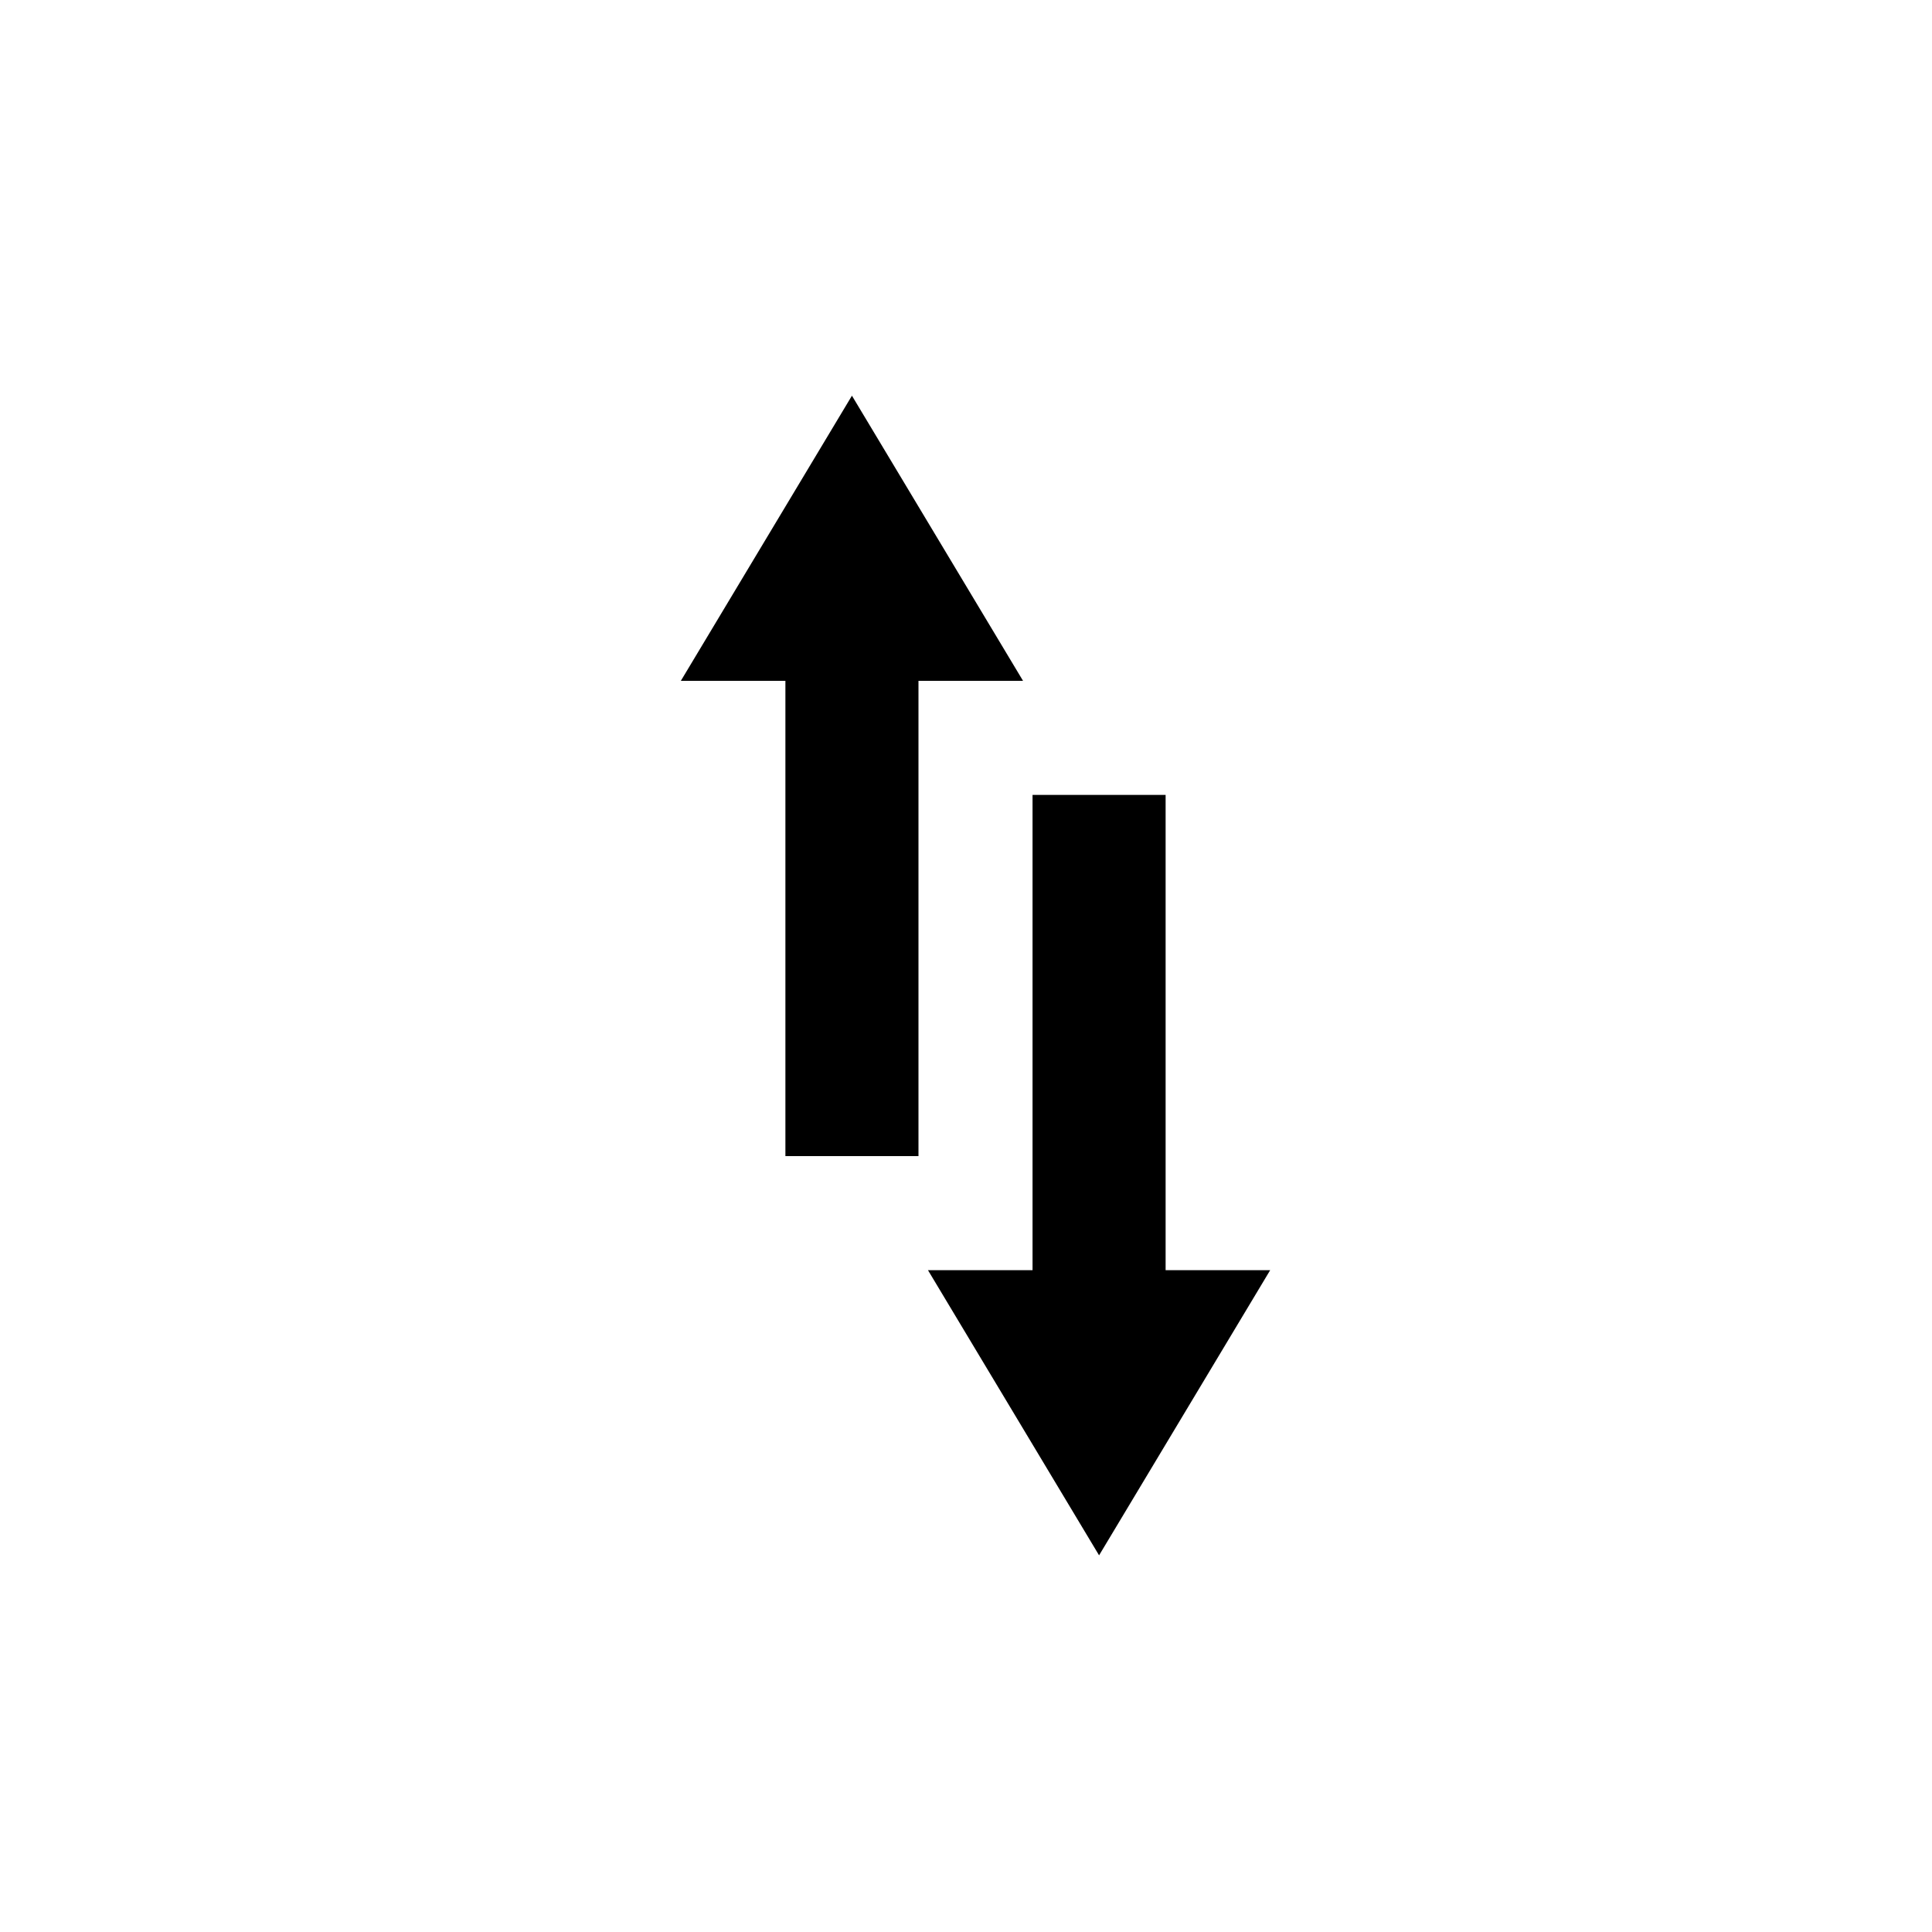
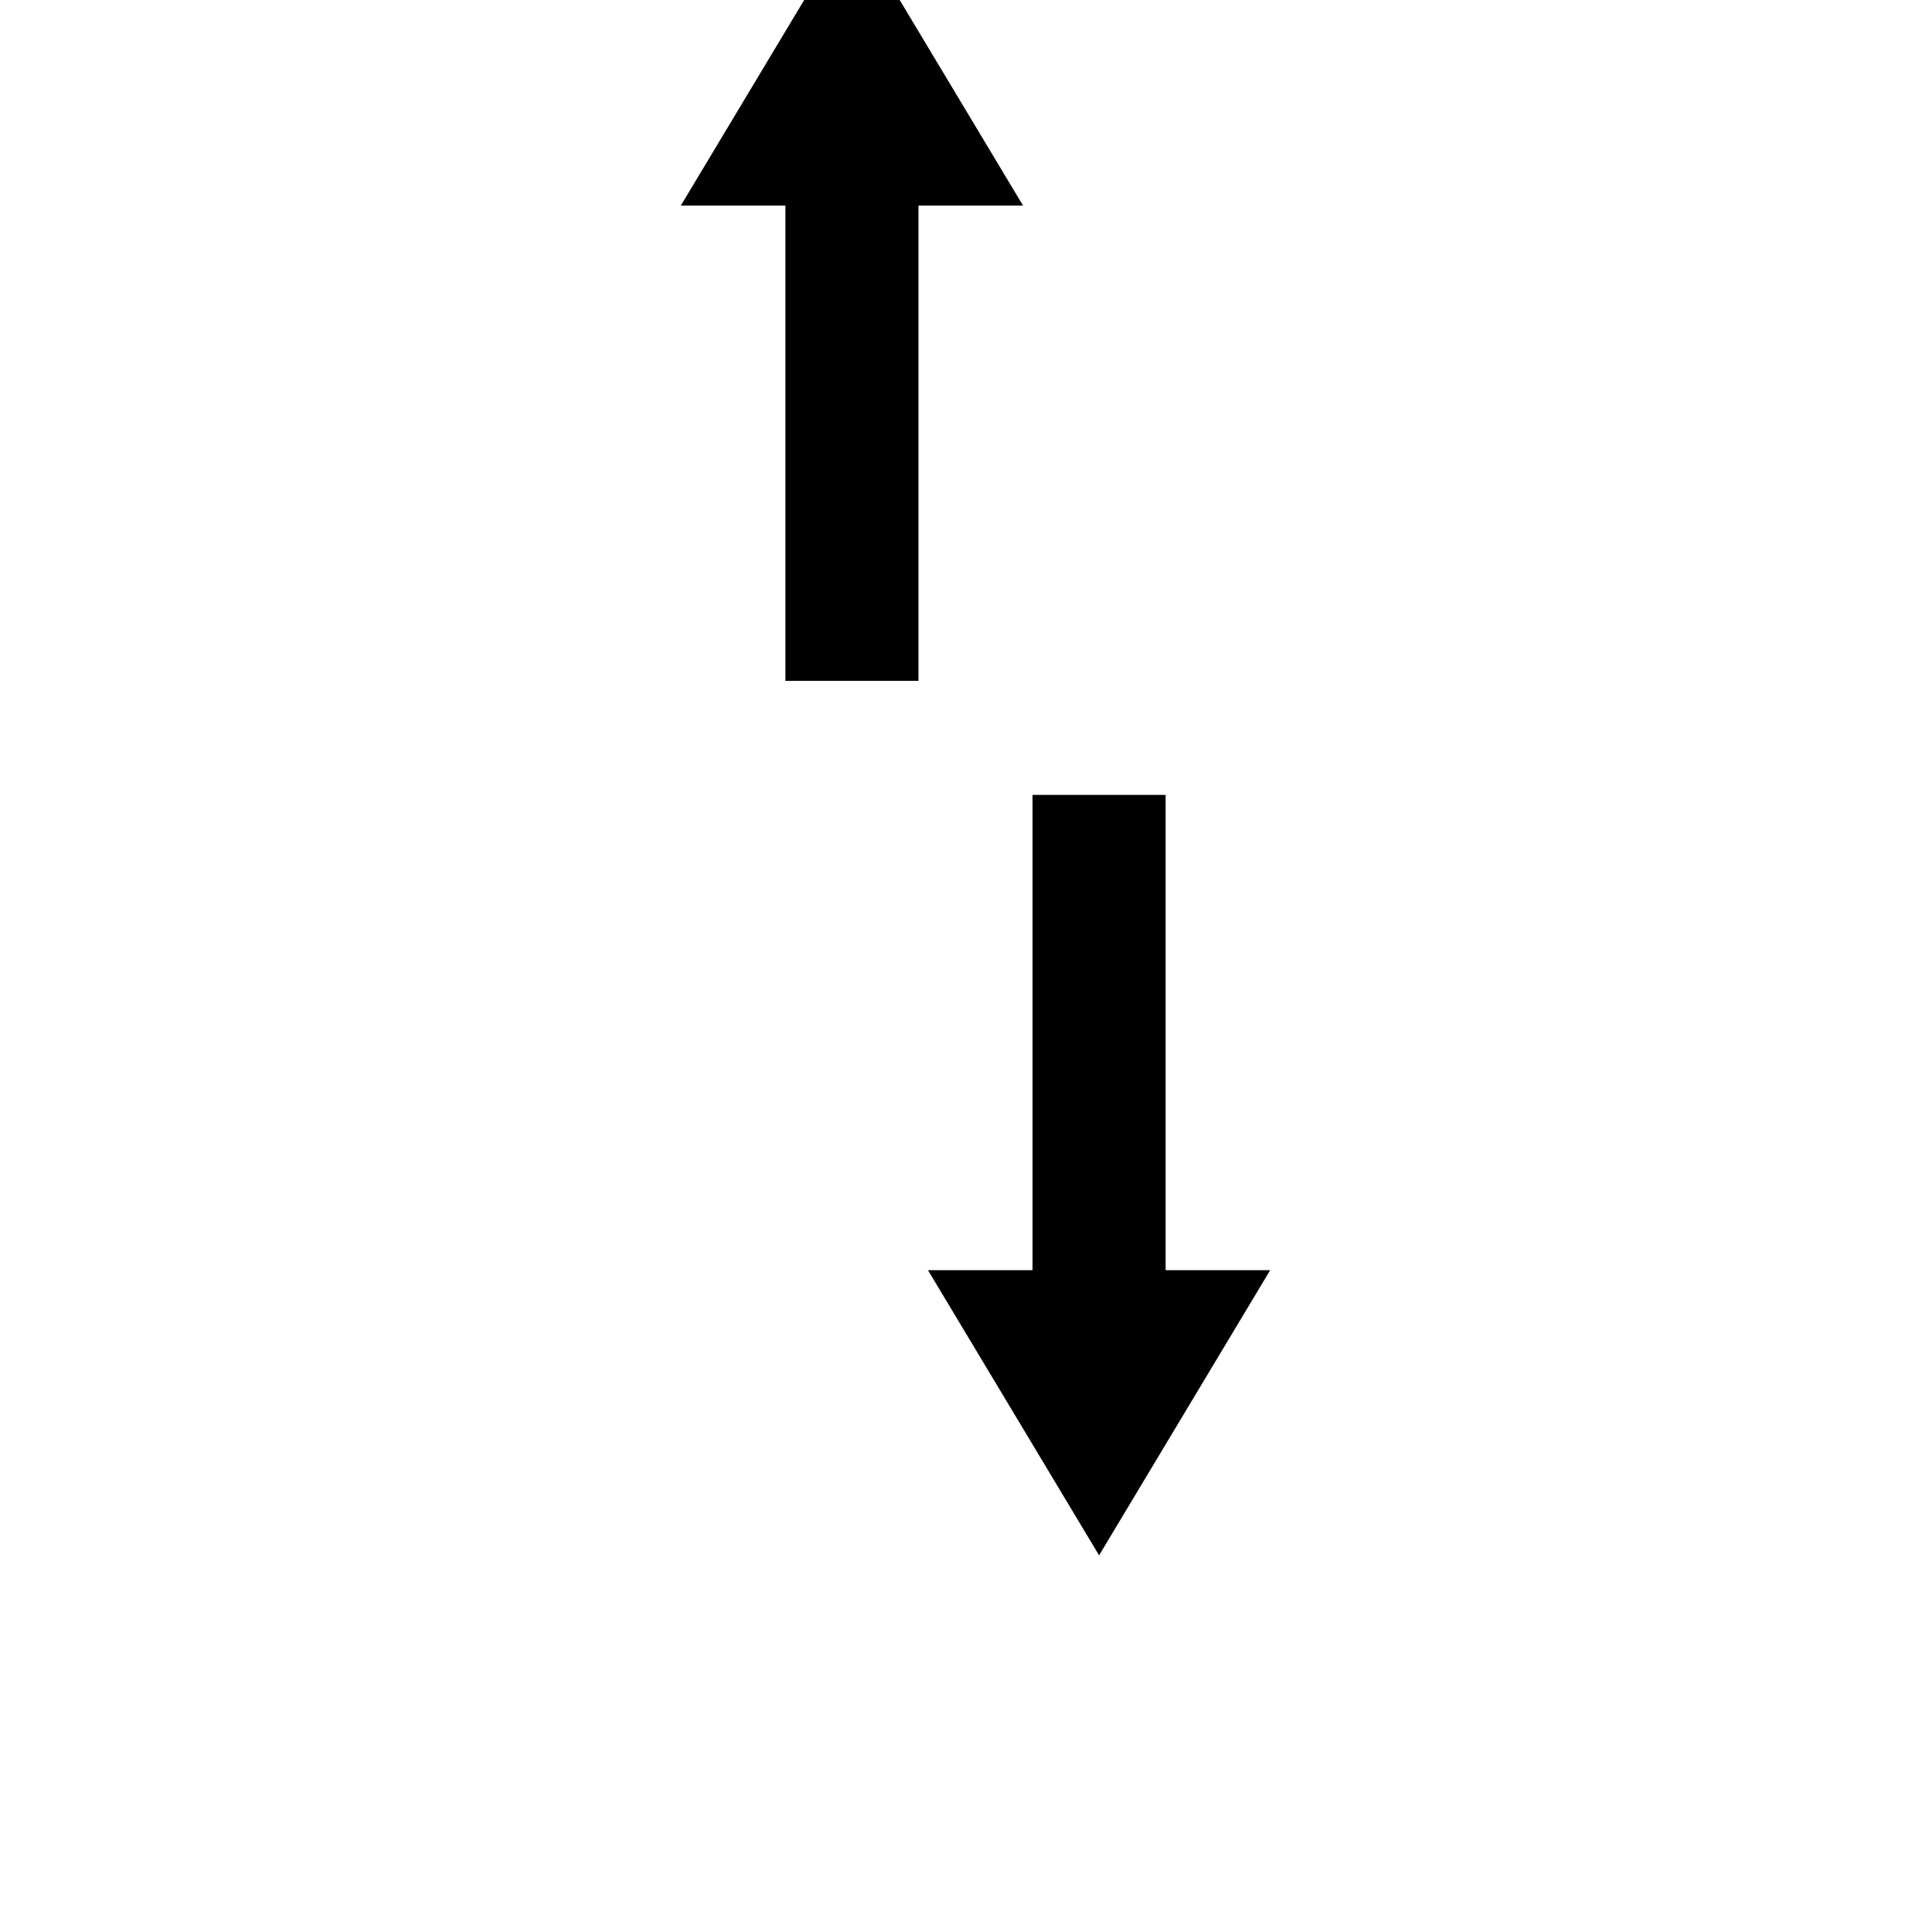
<svg xmlns="http://www.w3.org/2000/svg" fill="#000000" width="800px" height="800px" version="1.1" viewBox="144 144 512 512">
-   <path d="m452.9 480.61h27.711l-45.344 75.57-45.344-75.57h27.711v-125.95h35.266zm-100.76-156.18h-27.711l45.344-75.57 45.344 75.57h-27.711v125.95h-35.266z" fill-rule="evenodd" />
+   <path d="m452.9 480.61h27.711l-45.344 75.57-45.344-75.57h27.711v-125.95h35.266m-100.76-156.18h-27.711l45.344-75.57 45.344 75.57h-27.711v125.95h-35.266z" fill-rule="evenodd" />
</svg>